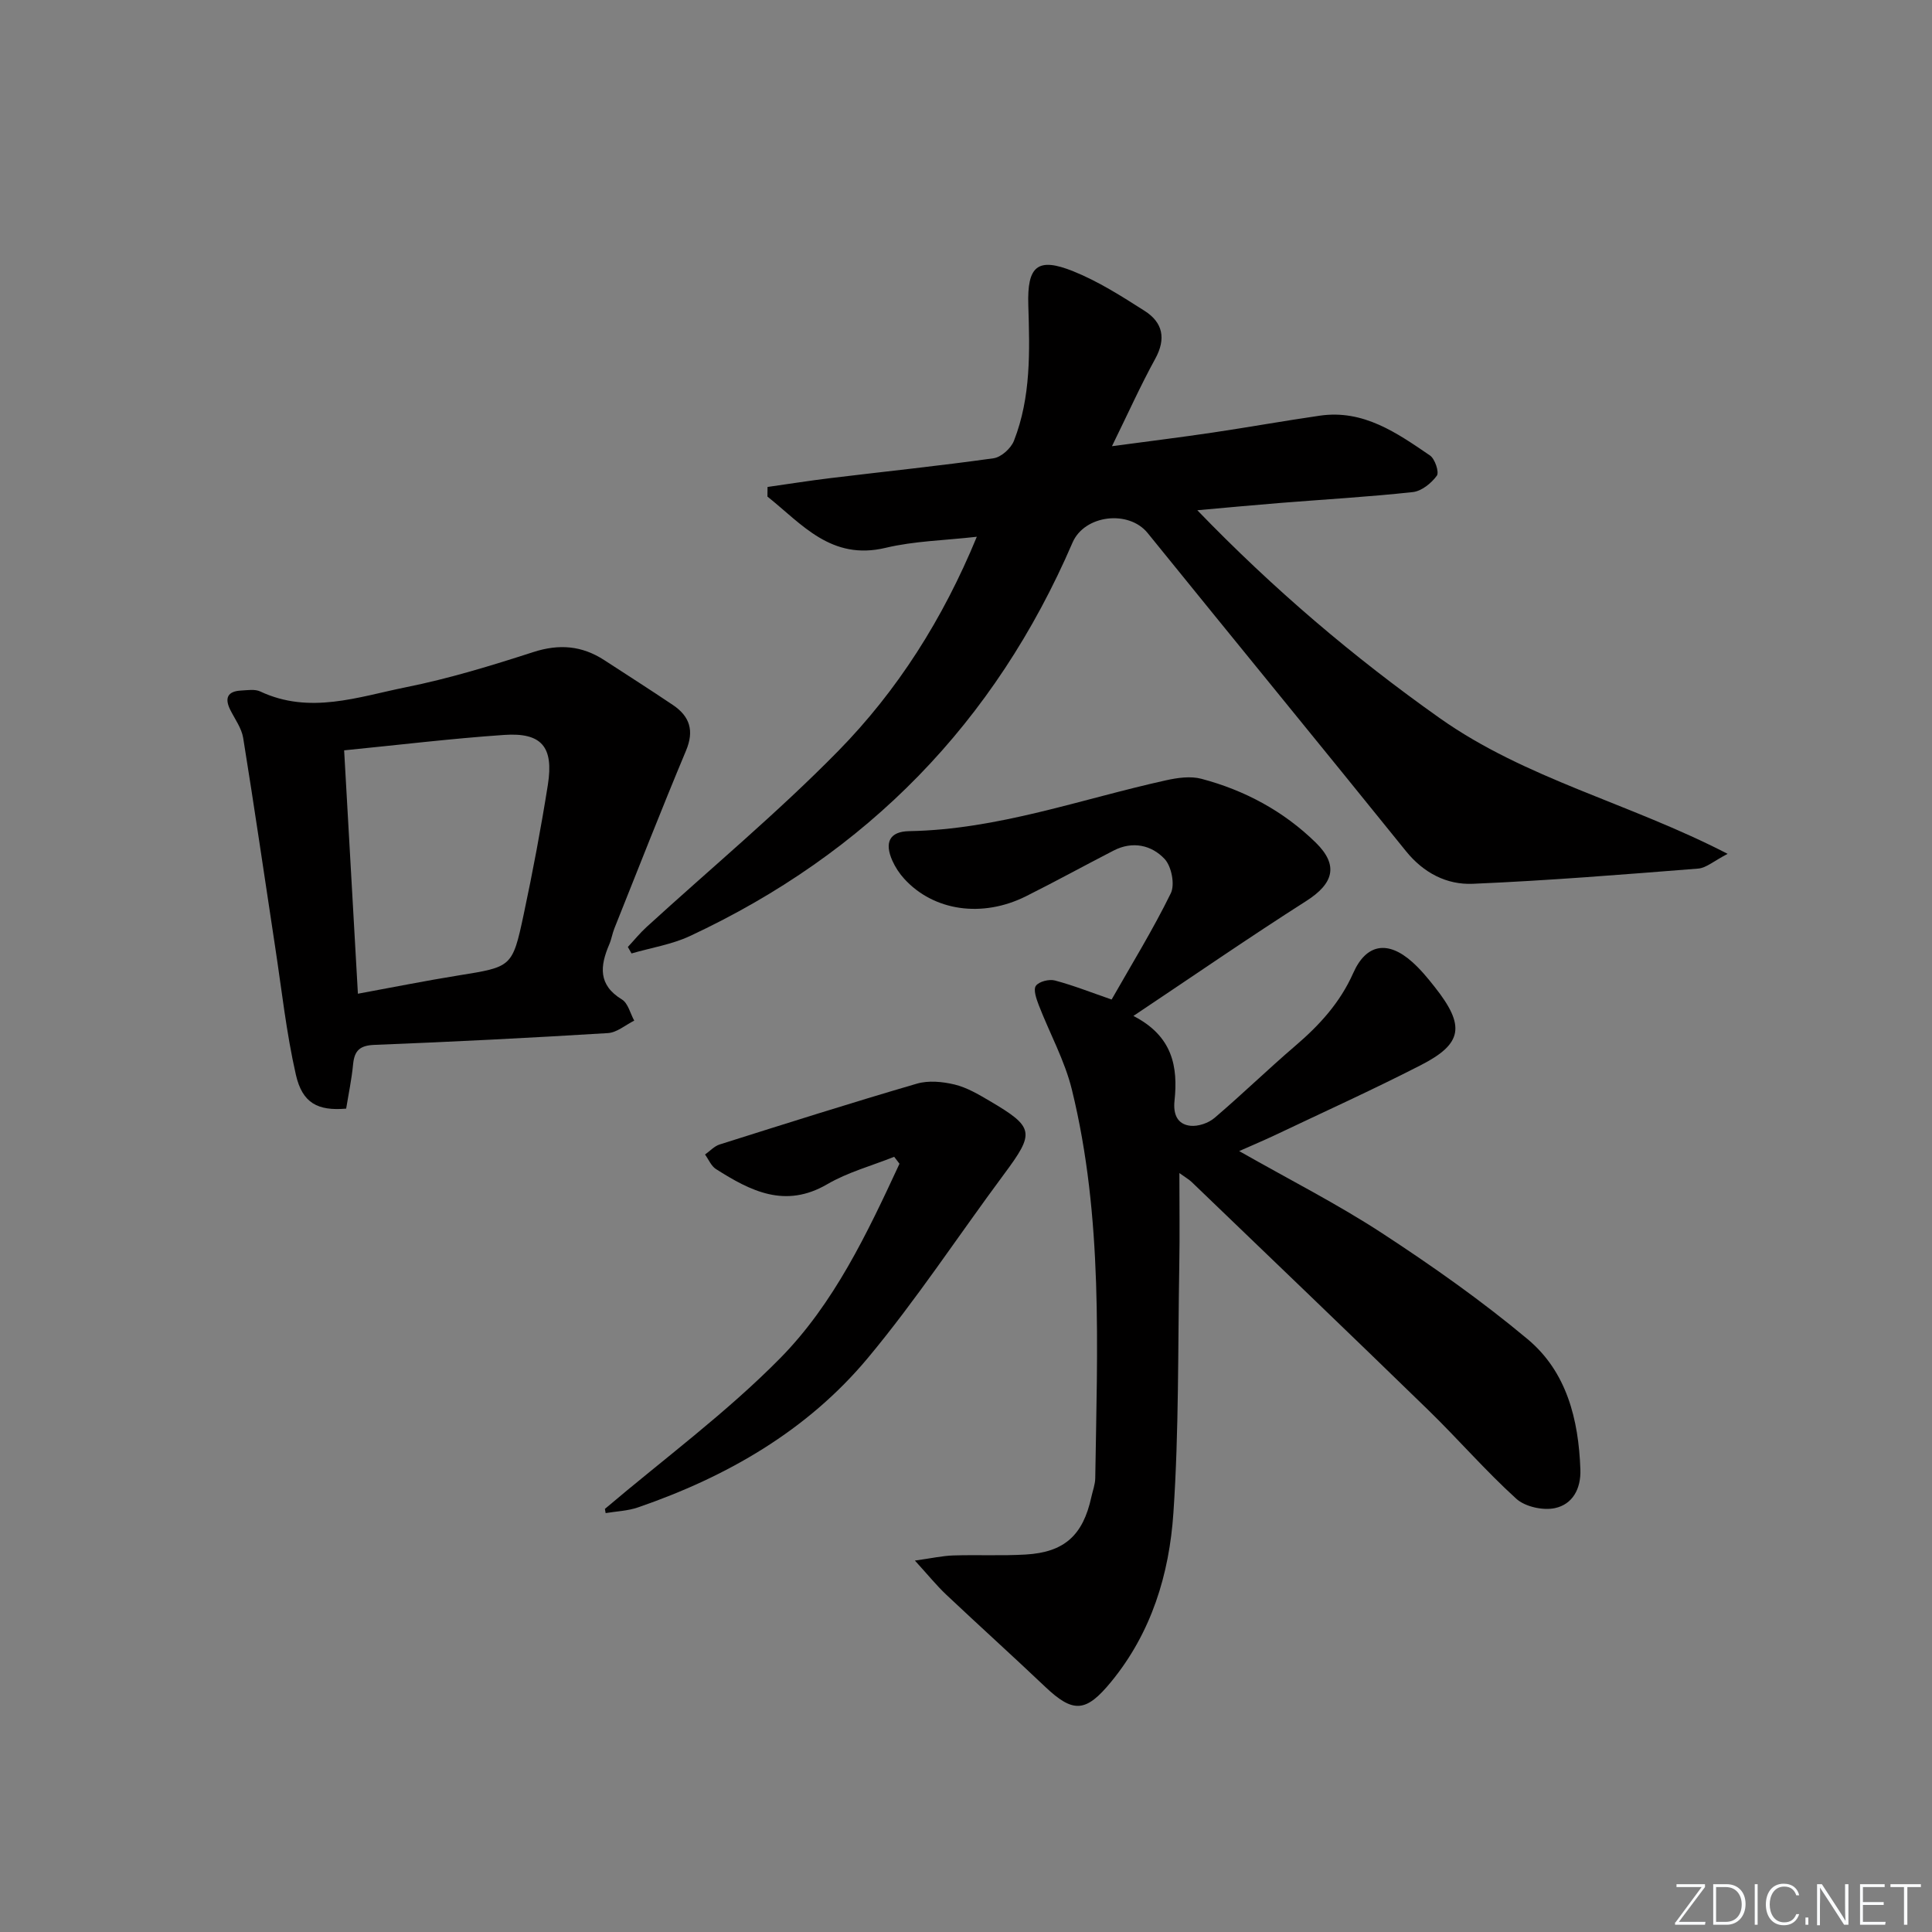
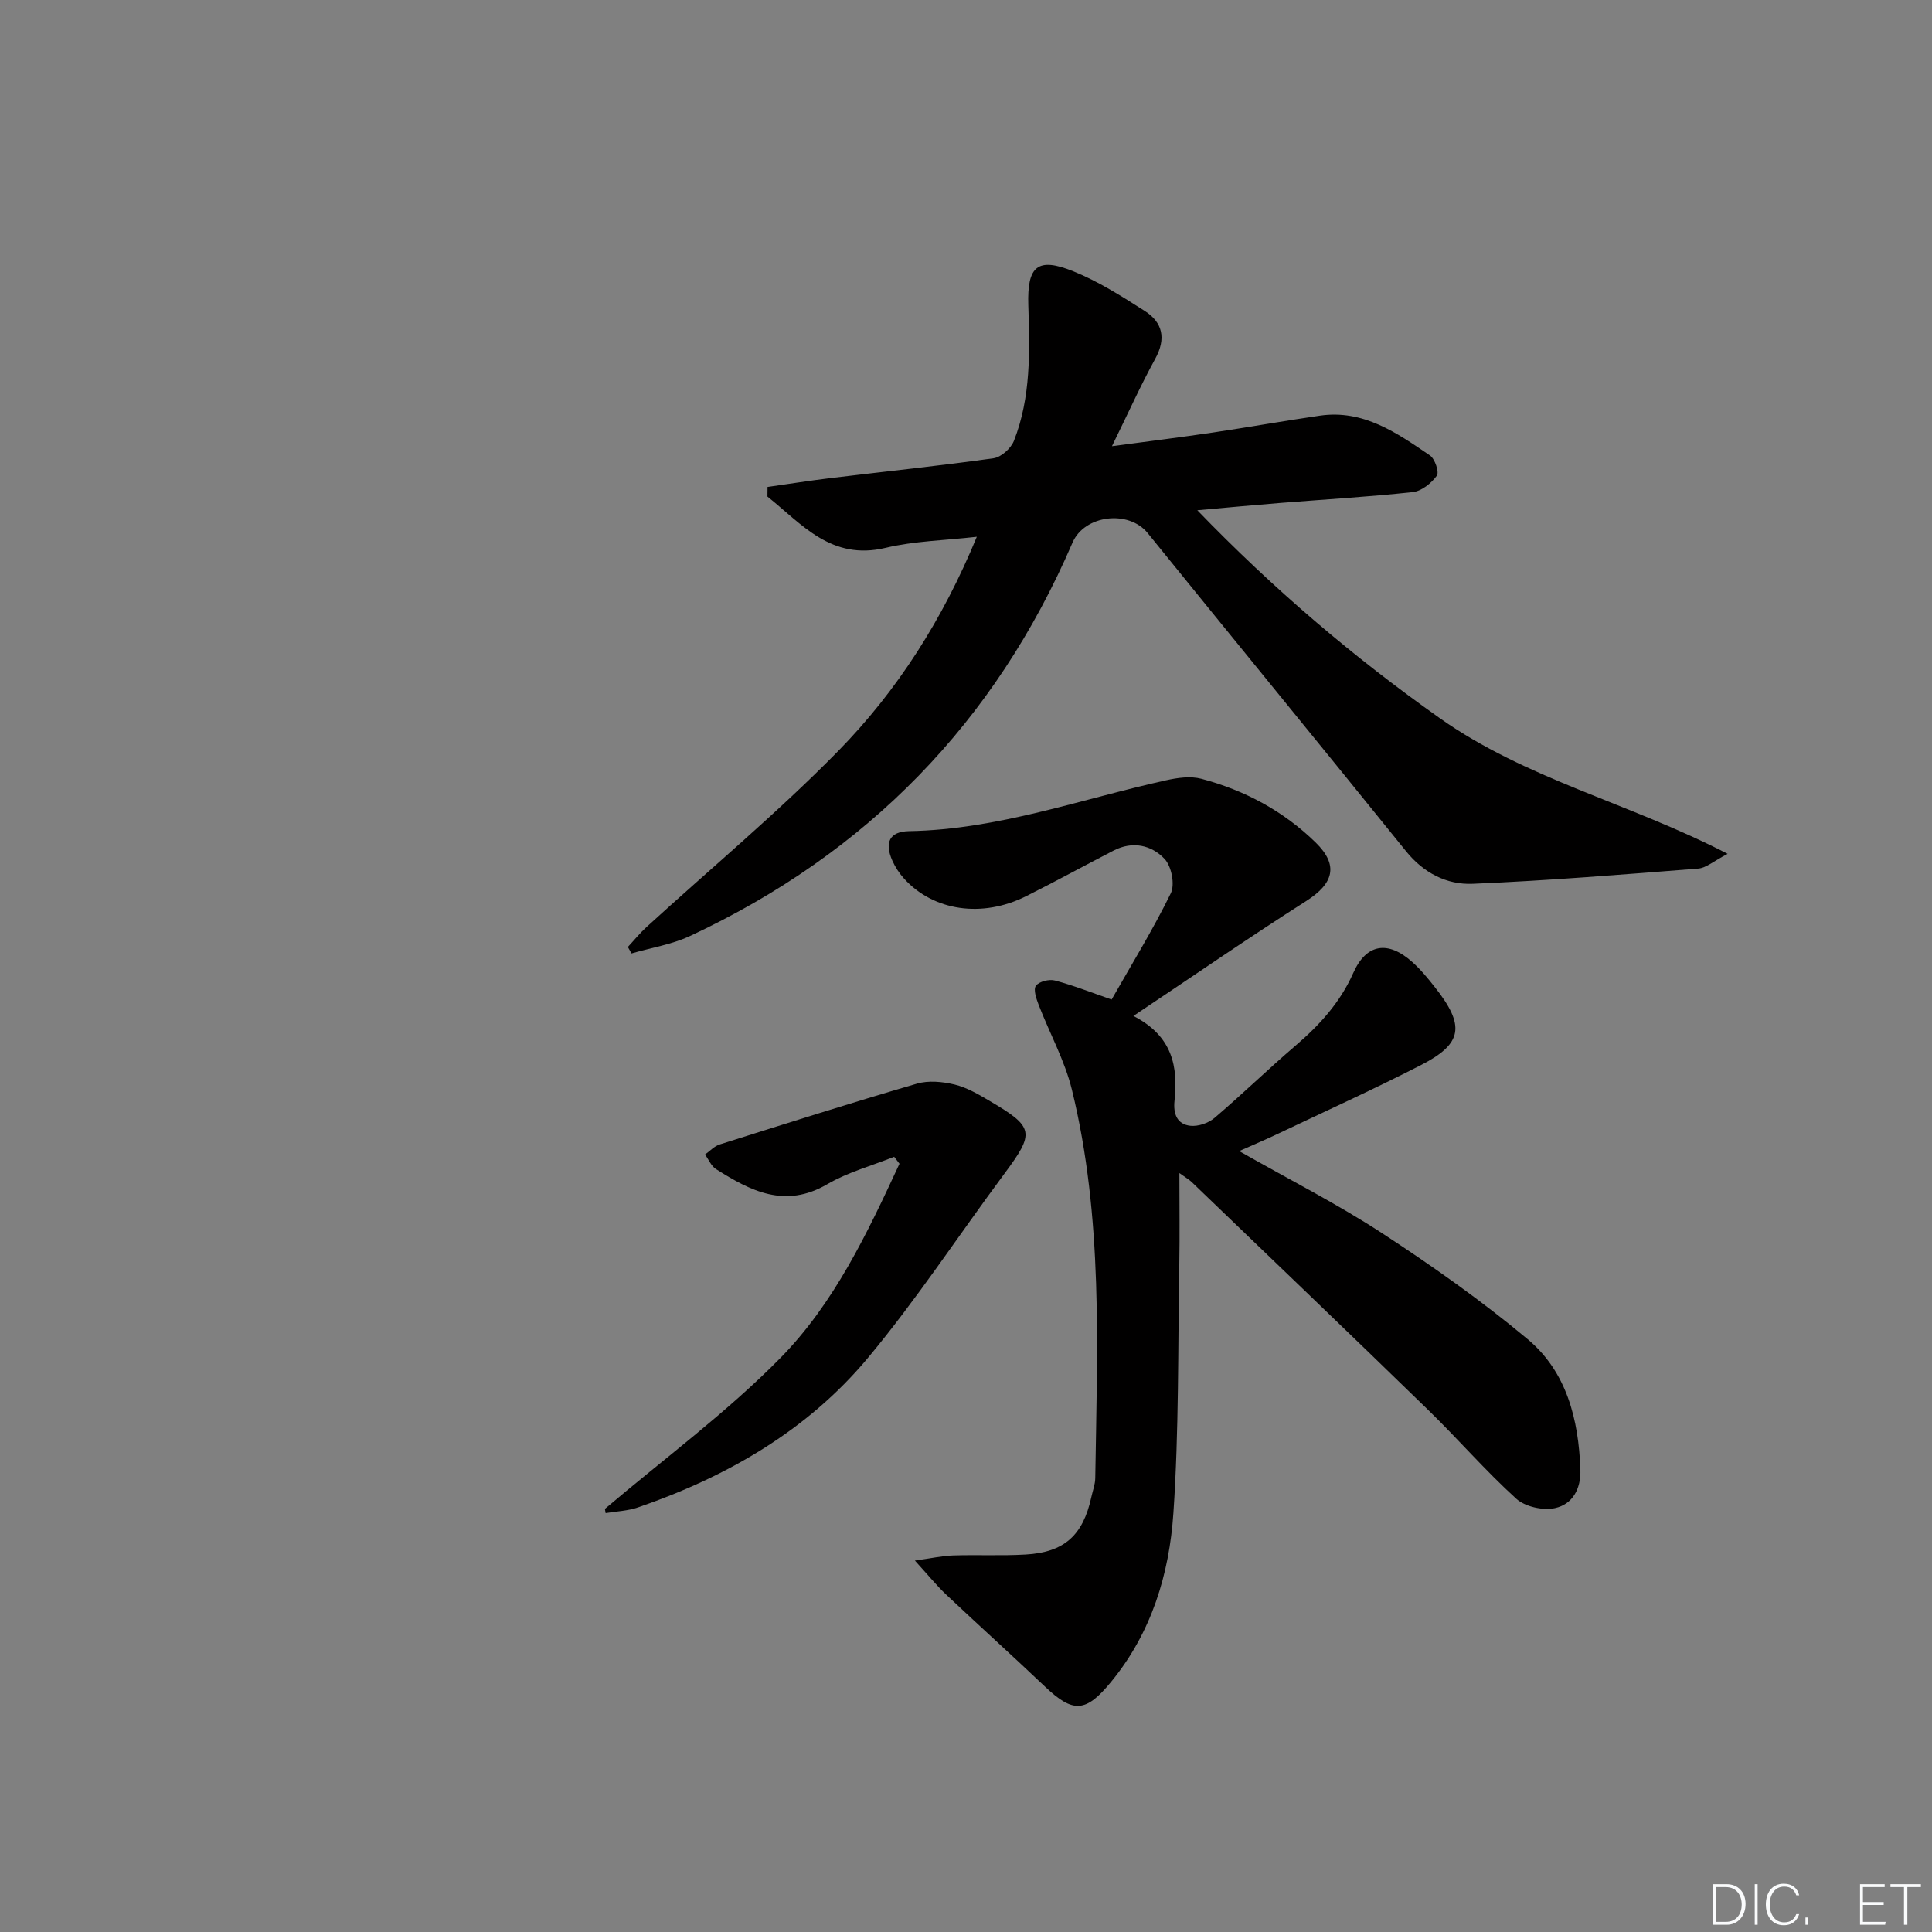
<svg xmlns="http://www.w3.org/2000/svg" enable-background="new 0 0 400 400" viewBox="0 0 400 400">
  <rect x="0" y="0" width="400" height="400" fill="#808080" stroke="none" />
  <g fill="#fafbfc">
-     <path d="m346.9 398 5.4-7.3h-5.2v-.6h5.9v.6l-5.4 7.2h5.5l-.1.6h-6.2v-.5z" />
    <path d="m354.7 390.1h2.8c2.3 0 3.9 1.6 3.9 4.1s-1.6 4.3-3.9 4.3h-2.8zm.6 7.8h2c2.2 0 3.3-1.6 3.3-3.6 0-1.8-1-3.6-3.3-3.6h-2z" />
    <path d="m363.9 390.1v8.4h-.6v-8.4z" />
    <path d="m372.5 396.3c-.4 1.3-1.4 2.3-3.2 2.3-2.4 0-3.7-1.9-3.7-4.3 0-2.3 1.2-4.3 3.7-4.3 1.8 0 2.9 1 3.2 2.4h-.6c-.4-1.1-1.1-1.8-2.5-1.8-2.1 0-3 1.9-3 3.7s.9 3.7 3 3.7c1.4 0 2.1-.7 2.5-1.7z" />
    <path d="m373.8 398.5v-1.5h.6v1.5z" />
-     <path d="m376.2 398.5v-8.4h1c1.3 2 4.4 6.7 4.9 7.6-.1-1.2-.1-2.4-.1-3.8v-3.8h.7v8.4h-.9c-1.2-1.9-4.4-6.8-5-7.7.1 1.1 0 2.3 0 3.9v3.9h-.6z" />
    <path d="m390 394.4h-4.3v3.5h4.7l-.1.6h-5.2v-8.4h5.1v.6h-4.5v3.1h4.3z" />
    <path d="m394.2 390.7h-2.8v-.6h6.3v.6h-2.8v7.8h-.7z" />
  </g>
  <path d="m256.56 238.32c10.36 5.9 20.29 10.93 29.56 16.98 10.41 6.8 20.65 14.01 30.18 21.98 8.07 6.75 10.53 16.6 10.9 26.94.15 4.06-1.64 7.24-5.27 8.02-2.47.53-6.17-.28-8-1.94-6.4-5.81-12.08-12.39-18.28-18.42-16.23-15.79-32.59-31.45-48.92-47.15-.55-.53-1.24-.91-2.55-1.86 0 6.82.09 12.9-.02 18.98-.3 17.14-.06 34.31-1.22 51.39-.85 12.65-4.53 24.77-12.89 34.96-5.21 6.35-7.83 6.57-13.7.99-6.76-6.42-13.69-12.66-20.47-19.06-1.99-1.88-3.72-4.03-6.46-7.03 3.52-.49 5.72-.99 7.93-1.06 4.99-.16 10.01.1 14.99-.19 8.03-.46 11.89-3.99 13.61-11.9.28-1.3.79-2.6.81-3.9.41-26.94 1.66-53.97-4.84-80.46-1.48-6.03-4.6-11.65-6.86-17.5-.49-1.28-1.16-3.2-.59-3.99.64-.89 2.74-1.42 3.94-1.1 3.81 1.01 7.51 2.48 11.74 3.94 4.12-7.25 8.55-14.44 12.25-21.99.89-1.81.15-5.59-1.28-7.11-2.7-2.88-6.63-3.76-10.54-1.75-6.06 3.12-12.04 6.41-18.14 9.46-9.08 4.55-19.16 3.07-25.24-3.62-.99-1.09-1.84-2.38-2.44-3.72-1.69-3.78-.6-6.06 3.48-6.13 18.37-.32 35.5-6.62 53.14-10.52 2.38-.53 5.08-.92 7.35-.32 8.97 2.37 17.03 6.7 23.69 13.22 4.78 4.69 3.69 8.47-1.97 12.08-11.76 7.49-23.24 15.42-35.79 23.8 8.16 4.19 9.25 10.54 8.51 17.57-.29 2.72.54 4.87 3.29 5.17 1.6.17 3.72-.55 4.97-1.61 5.7-4.85 11.08-10.09 16.77-14.96 4.99-4.27 9.24-8.91 11.97-15.05 2.71-6.11 7.19-6.78 12.21-2.3 1.73 1.54 3.23 3.36 4.67 5.19 6.33 8.01 5.83 11.71-2.87 16.17-10.05 5.15-20.35 9.81-30.55 14.66-2.11.99-4.23 1.87-7.07 3.14z" fill="#010000" />
  <path d="m129.99 196.06c1.28-1.37 2.47-2.85 3.85-4.11 13.26-12.12 27.12-23.64 39.68-36.44 12.27-12.51 21.68-27.29 28.72-44.38-6.65.76-12.92.87-18.87 2.29-11.3 2.7-17.34-4.92-24.48-10.61.01-.66.02-1.33.02-1.99 4.39-.62 8.77-1.32 13.17-1.85 11.21-1.36 22.45-2.52 33.62-4.09 1.59-.22 3.62-2.06 4.23-3.63 3.54-9.03 3.27-18.56 2.97-28.05-.26-8.13 1.9-10.02 9.32-7.03 5.19 2.09 10.02 5.17 14.77 8.2 3.75 2.39 4.48 5.73 2.19 9.91-3.02 5.5-5.6 11.25-8.96 18.1 7.68-1.03 14.31-1.85 20.91-2.83 7.39-1.1 14.74-2.42 22.13-3.49 9.02-1.31 15.94 3.56 22.8 8.24 1.03.7 1.95 3.47 1.42 4.19-1.13 1.55-3.15 3.19-4.97 3.39-9.08.99-18.22 1.51-27.33 2.24-5.4.43-10.8.94-17.29 1.52 15.89 16.45 32.35 30.41 50.16 43.02 17.85 12.63 39.21 17.56 59.64 28.12-2.88 1.49-4.44 2.92-6.09 3.05-15.55 1.23-31.1 2.49-46.67 3.15-5.39.23-10.18-2.23-13.84-6.76-17.76-22.01-35.69-43.88-53.48-65.86-3.92-4.84-13.08-3.78-15.56 1.99-16.04 37.22-42.52 64.32-79.19 81.44-3.77 1.76-8.06 2.43-12.11 3.61-.26-.48-.51-.91-.76-1.34z" fill="#010000" />
-   <path d="m71.67 229.53c-5.84.5-9.06-1.1-10.41-7.01-1.98-8.69-2.94-17.62-4.29-26.45-2.2-14.43-4.29-28.87-6.62-43.28-.33-2.04-1.72-3.91-2.68-5.83-1.23-2.48-.51-3.85 2.25-3.99 1.32-.07 2.85-.33 3.96.19 10.23 4.81 20.27 1.12 30.19-.88 8.91-1.79 17.67-4.47 26.33-7.27 5.37-1.74 10.09-1.34 14.72 1.67 4.74 3.09 9.52 6.13 14.21 9.29 3.48 2.35 4.44 5.3 2.7 9.45-5.11 12.2-9.92 24.52-14.83 36.8-.43 1.07-.6 2.25-1.06 3.31-1.91 4.45-2.35 8.38 2.62 11.4 1.27.77 1.72 2.88 2.55 4.38-1.81.9-3.59 2.47-5.45 2.58-16.1.99-32.22 1.81-48.34 2.44-3 .12-4.13 1.16-4.41 3.98-.3 3.12-.95 6.2-1.44 9.22zm-.42-74.18c.97 17.25 1.91 33.74 2.85 50.39 7.4-1.36 14.07-2.7 20.79-3.78 11.04-1.78 11.2-1.68 13.52-12.57 1.9-8.92 3.59-17.9 5.02-26.91 1.24-7.87-1.3-10.86-9.08-10.32-10.92.75-21.78 2.07-33.1 3.19z" fill="#010000" />
  <path d="m125.24 312.4c12.17-10.33 25.14-19.88 36.3-31.21 11.16-11.34 18.03-25.9 24.69-40.25-.37-.48-.74-.96-1.1-1.44-4.64 1.86-9.59 3.19-13.86 5.68-8.72 5.09-15.88 1.41-23.04-3.14-.99-.63-1.52-1.99-2.26-3.01 1.01-.71 1.91-1.73 3.03-2.08 13.58-4.29 27.16-8.6 40.83-12.59 2.4-.7 5.31-.42 7.81.18 2.52.61 4.9 2.01 7.18 3.35 9.37 5.51 9.48 6.57 3.02 15.26-9.41 12.67-18.1 25.94-28.19 38.04-12.54 15.02-29.15 24.56-47.56 30.9-2.12.73-4.46.81-6.7 1.18-.06-.29-.1-.58-.15-.87z" fill="#010000" />
</svg>